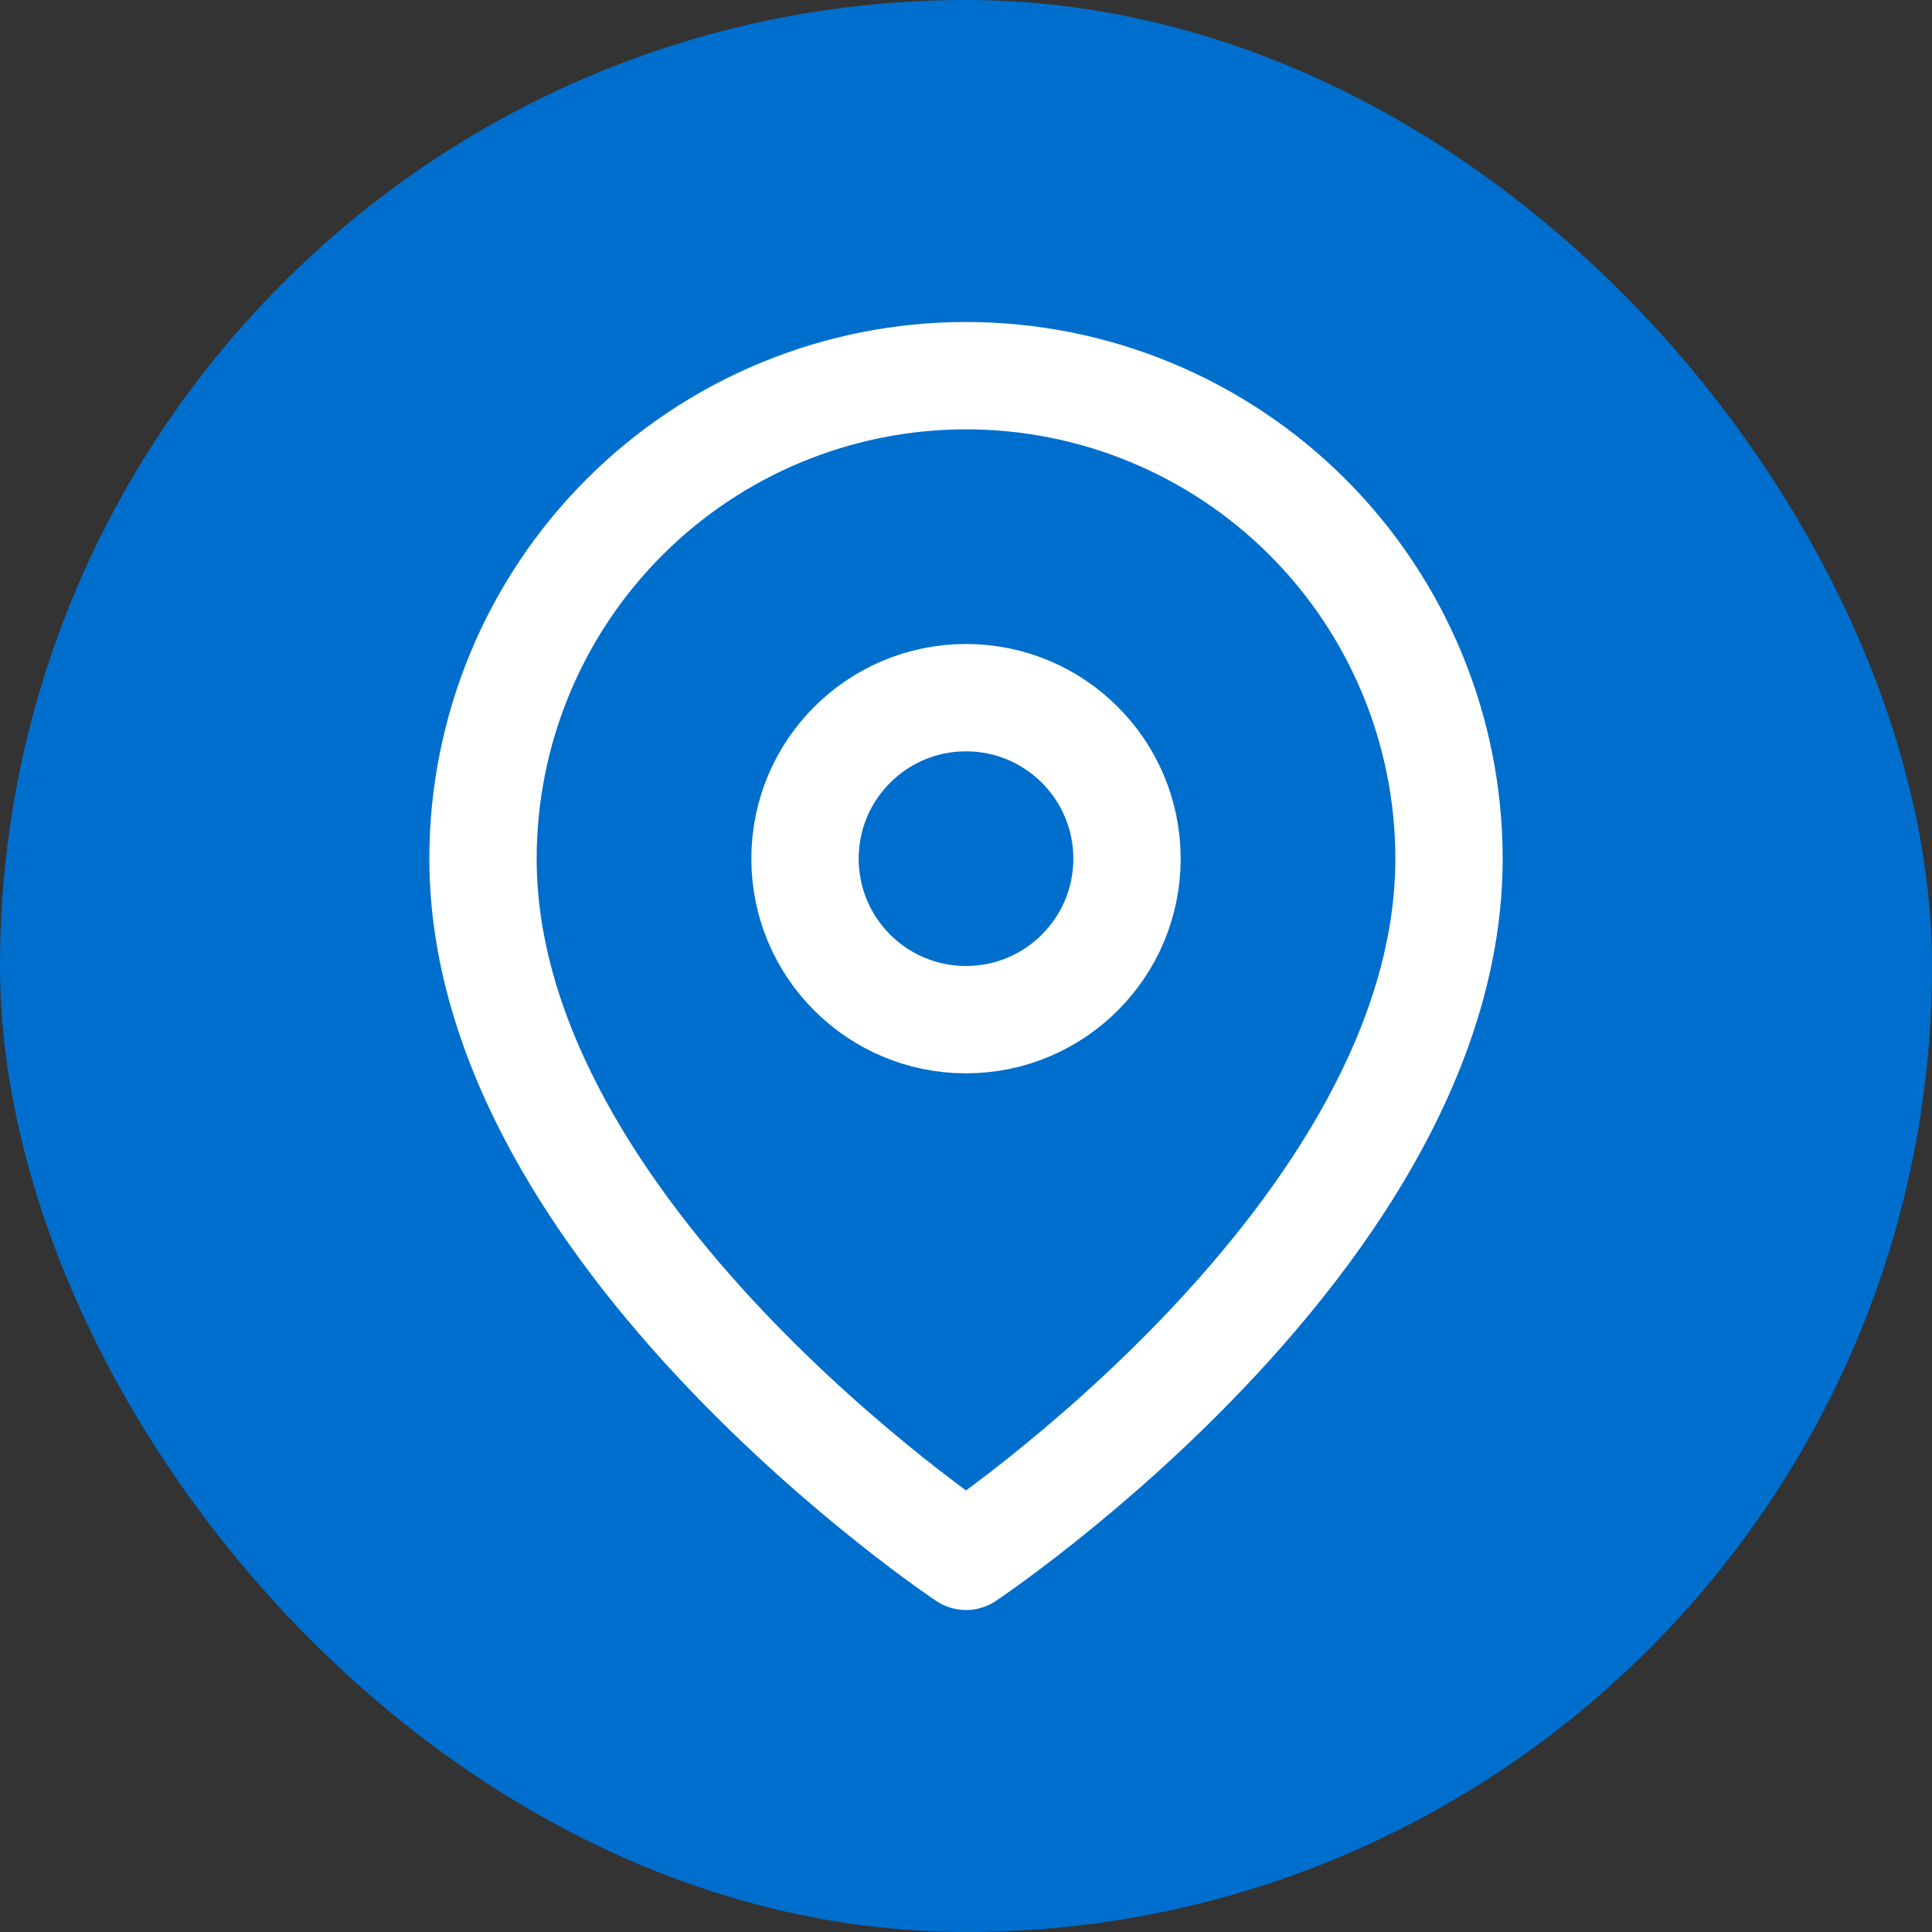
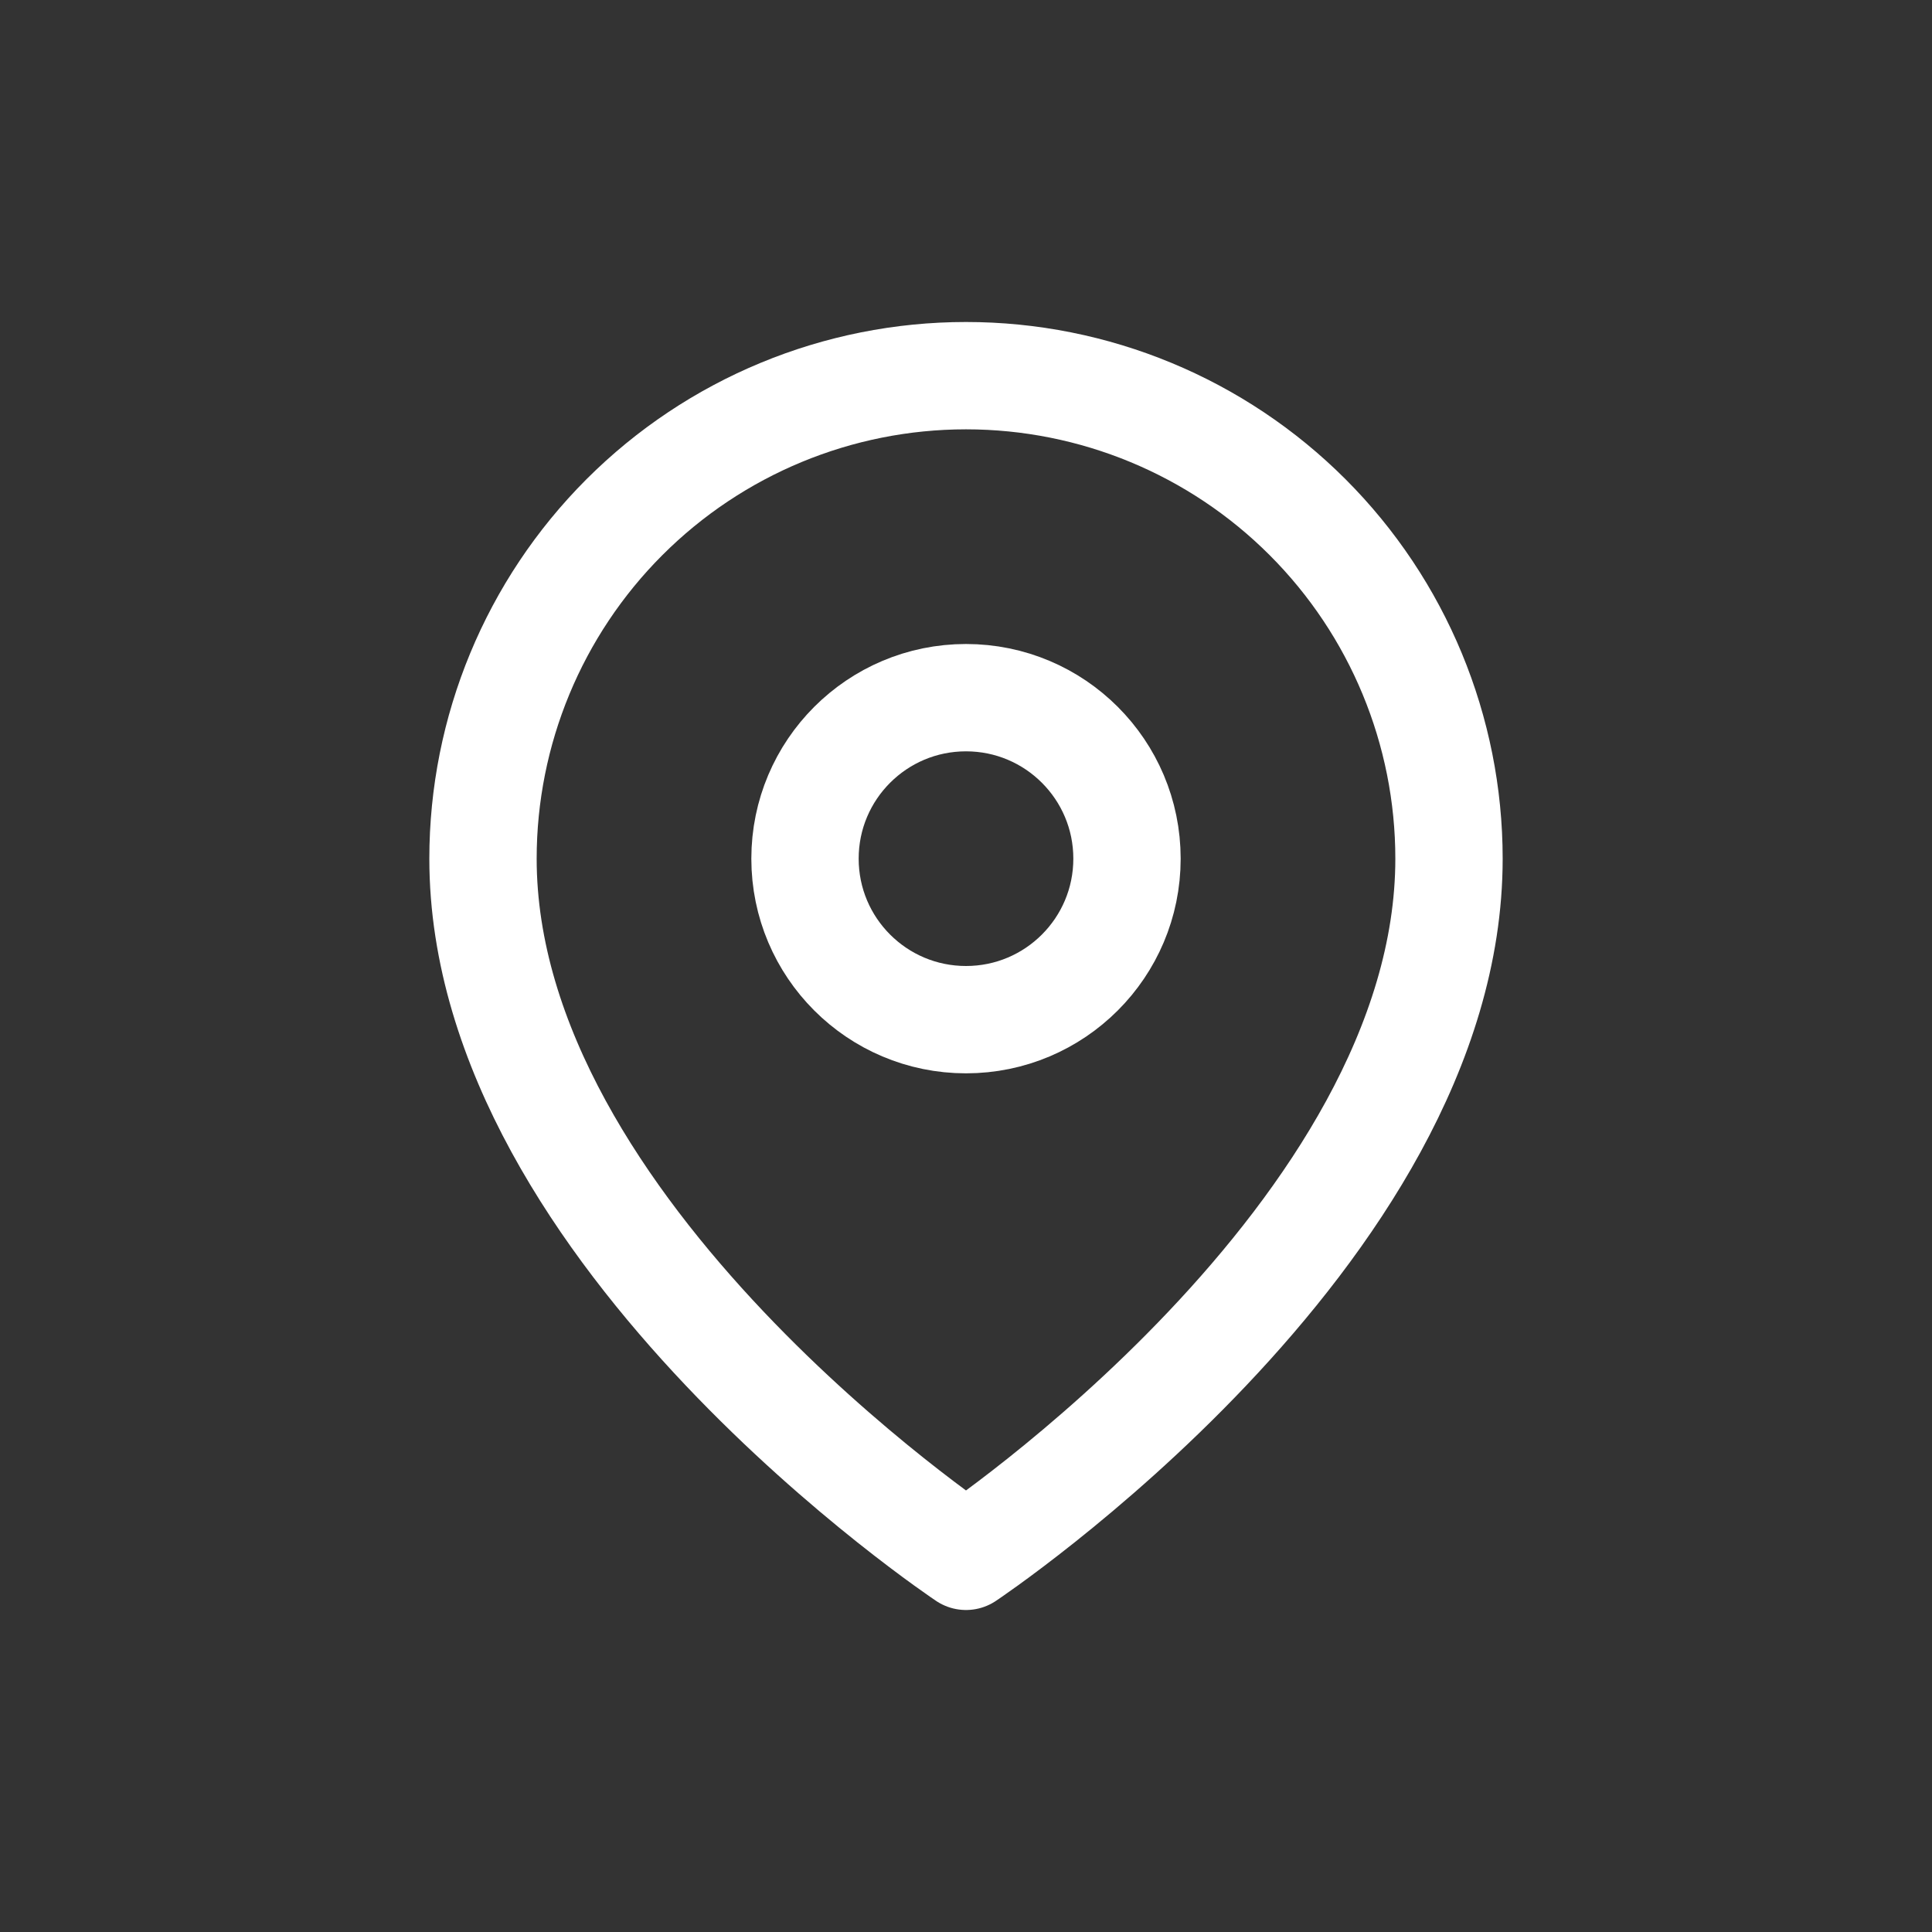
<svg xmlns="http://www.w3.org/2000/svg" width="72" height="72" viewBox="0 0 72 72" fill="none">
  <rect x="0" y="0" width="72" height="72" fill="#333333" stroke="none" />
-   <rect width="72" height="72" rx="36" fill="#006ECC" />
  <path d="M54 32C54 46 36 58 36 58C36 58 18 46 18 32C18 27.226 19.896 22.648 23.272 19.272C26.648 15.896 31.226 14 36 14C40.774 14 45.352 15.896 48.728 19.272C52.104 22.648 54 27.226 54 32Z" stroke="white" stroke-width="4" stroke-linecap="round" stroke-linejoin="round" />
  <path d="M36 38C39.314 38 42 35.314 42 32C42 28.686 39.314 26 36 26C32.686 26 30 28.686 30 32C30 35.314 32.686 38 36 38Z" stroke="white" stroke-width="4" stroke-linecap="round" stroke-linejoin="round" />
</svg>